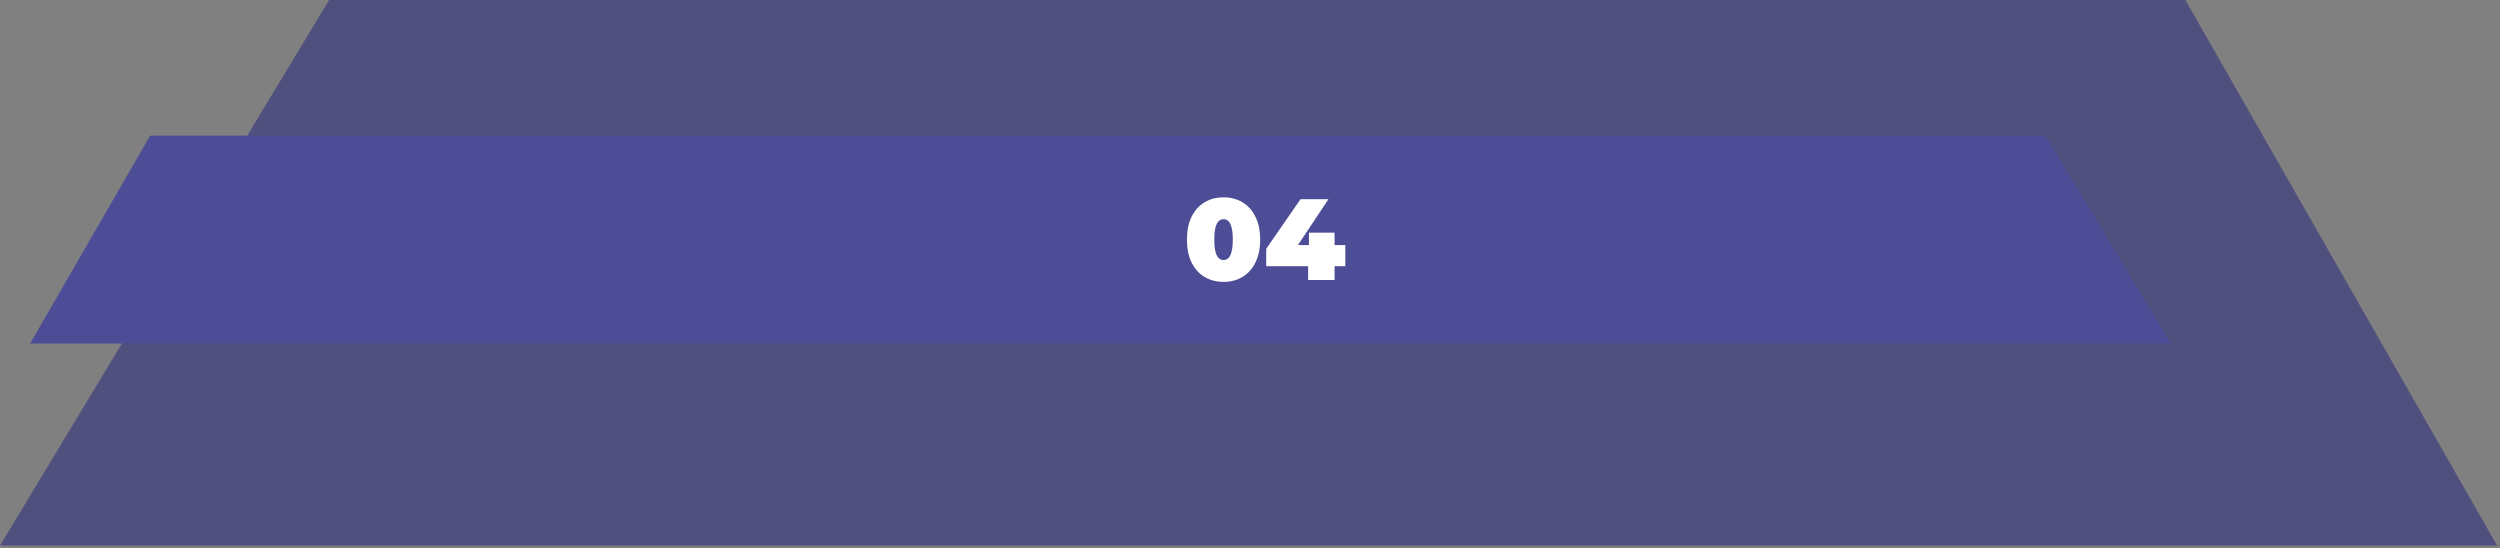
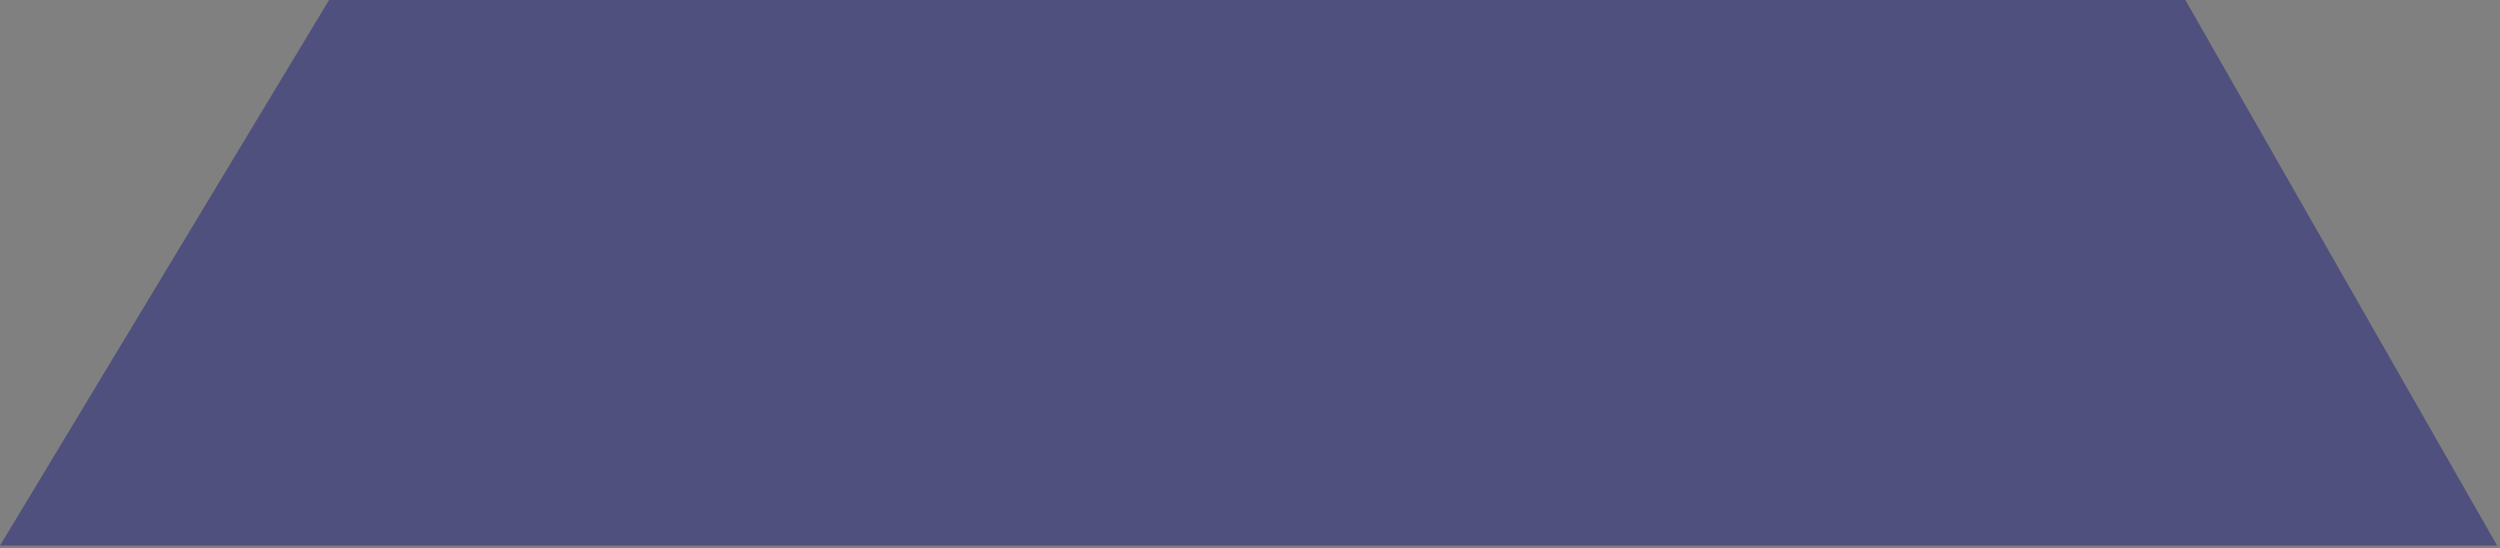
<svg xmlns="http://www.w3.org/2000/svg" width="433" height="95" viewBox="0 0 433 95" fill="none">
  <rect x="0" y="0" width="433" height="95" fill="#808080" stroke="none" />
  <path d="M0 94.5L57 0H378.5L432.5 94.5H0Z" fill="#1F207C" fill-opacity="0.5" />
-   <path d="M5.215 59.5L25.999 23.5H354.284L375.999 59.5H5.215Z" fill="#4C4D96" />
-   <path d="M211.92 48.82C210.68 48.82 209.58 48.533 208.62 47.96C207.673 47.387 206.927 46.553 206.38 45.46C205.847 44.367 205.58 43.047 205.58 41.5C205.58 39.953 205.847 38.633 206.38 37.54C206.927 36.447 207.673 35.613 208.62 35.04C209.58 34.467 210.68 34.18 211.92 34.18C213.16 34.18 214.253 34.467 215.2 35.04C216.16 35.613 216.907 36.447 217.44 37.54C217.987 38.633 218.26 39.953 218.26 41.5C218.26 43.047 217.987 44.367 217.44 45.46C216.907 46.553 216.16 47.387 215.2 47.96C214.253 48.533 213.16 48.82 211.92 48.82ZM211.92 45.04C212.227 45.04 212.5 44.933 212.74 44.72C212.98 44.507 213.167 44.14 213.3 43.62C213.447 43.1 213.52 42.393 213.52 41.5C213.52 40.593 213.447 39.887 213.3 39.38C213.167 38.86 212.98 38.493 212.74 38.28C212.5 38.067 212.227 37.96 211.92 37.96C211.613 37.96 211.34 38.067 211.1 38.28C210.86 38.493 210.667 38.86 210.52 39.38C210.387 39.887 210.32 40.593 210.32 41.5C210.32 42.393 210.387 43.1 210.52 43.62C210.667 44.14 210.86 44.507 211.1 44.72C211.34 44.933 211.613 45.04 211.92 45.04ZM219.308 46.1V43.1L225.248 34.5H230.088L224.368 43.1L222.168 42.44H233.008V46.1H219.308ZM226.568 48.5V46.1L226.708 42.44V40.3H231.148V48.5H226.568Z" fill="white" />
</svg>